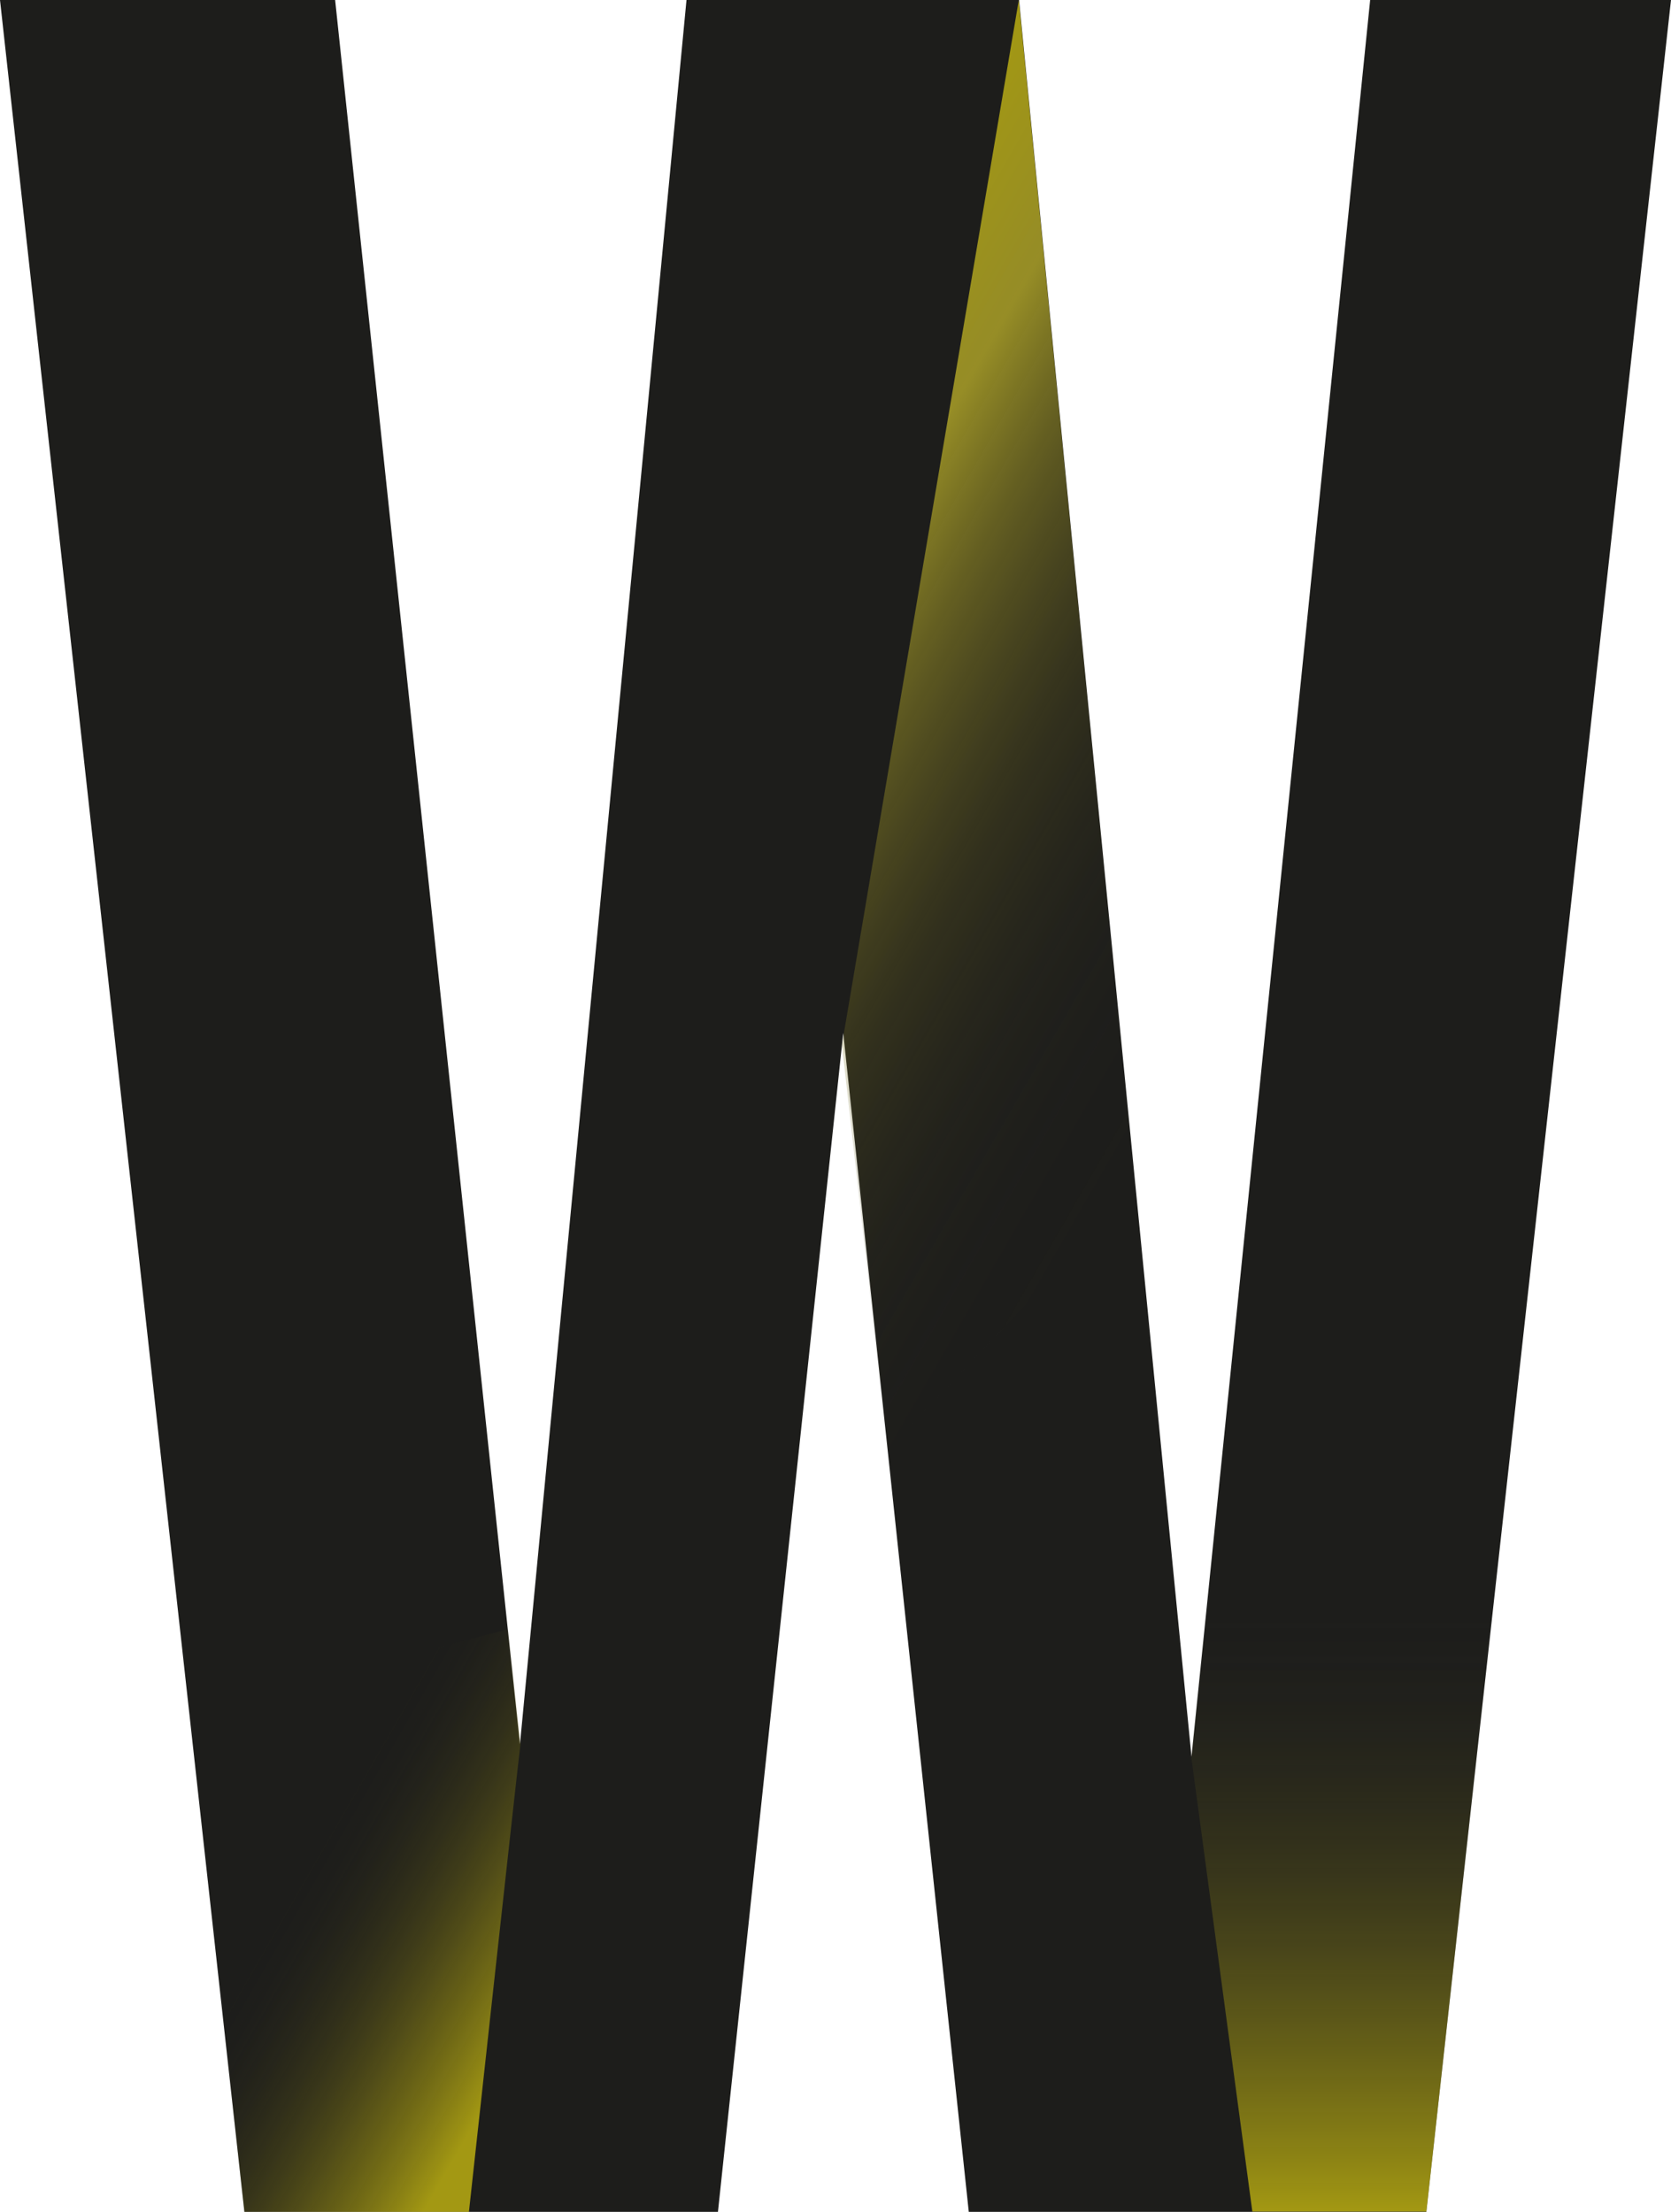
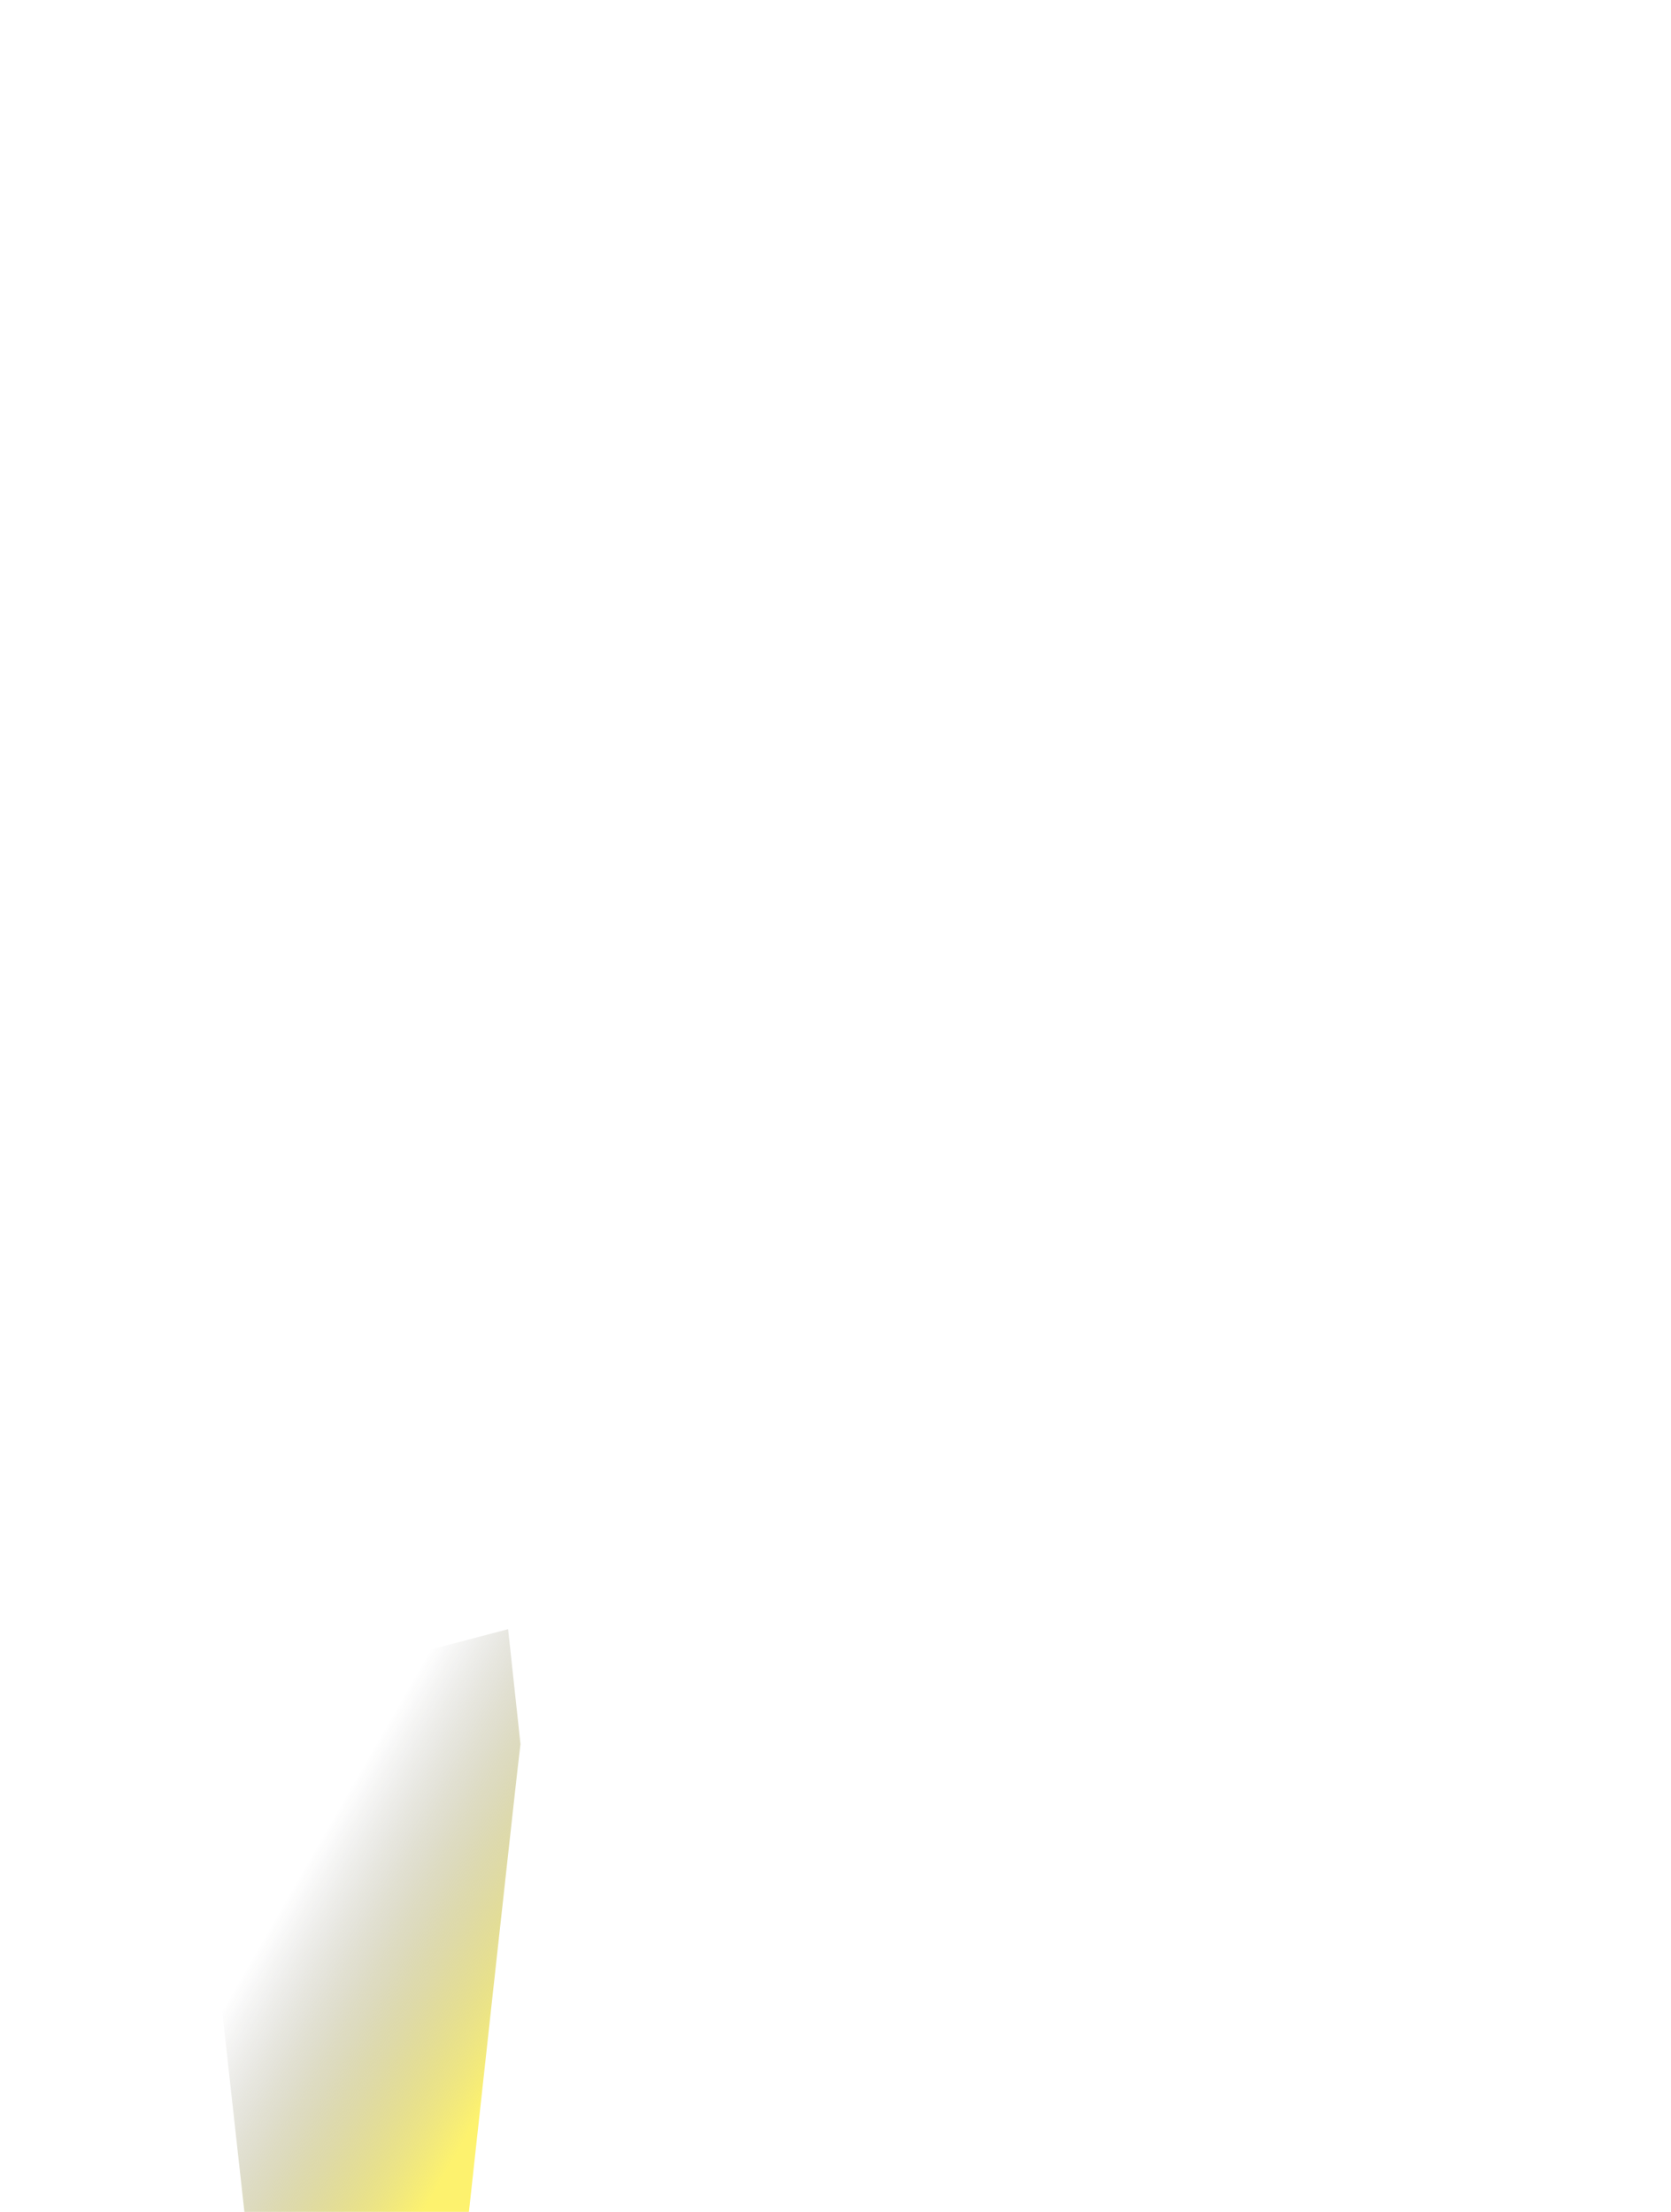
<svg xmlns="http://www.w3.org/2000/svg" viewBox="0 0 64.82 85.79">
  <defs>
    <style>.cls-1{fill:#1d1d1b;}.cls-2{fill:url(#linear-gradient);}.cls-3{fill:url(#linear-gradient-2);}.cls-4{fill:url(#linear-gradient-3);}</style>
    <linearGradient id="linear-gradient" x1="5.67" y1="69.33" x2="22.2" y2="78.87" gradientUnits="userSpaceOnUse">
      <stop offset="0.36" stop-color="#1d1d1b" stop-opacity="0" />
      <stop offset="0.73" stop-color="#b5a811" stop-opacity="0.41" />
      <stop offset="0.92" stop-color="#fcea0d" stop-opacity="0.6" />
    </linearGradient>
    <linearGradient id="linear-gradient-2" x1="26.71" y1="22.19" x2="50.08" y2="35.68" gradientUnits="userSpaceOnUse">
      <stop offset="0" stop-color="#fcea0d" stop-opacity="0.6" />
      <stop offset="0.21" stop-color="#f1e12e" stop-opacity="0.57" />
      <stop offset="0.36" stop-color="#bbaf29" stop-opacity="0.42" />
      <stop offset="0.56" stop-color="#777023" stop-opacity="0.24" />
      <stop offset="0.74" stop-color="#46431f" stop-opacity="0.11" />
      <stop offset="0.89" stop-color="#28271c" stop-opacity="0.03" />
      <stop offset="1" stop-color="#1d1d1b" stop-opacity="0" />
    </linearGradient>
    <linearGradient id="linear-gradient-3" x1="52.57" y1="85.79" x2="52.57" y2="51.98" gradientUnits="userSpaceOnUse">
      <stop offset="0" stop-color="#fcea0d" stop-opacity="0.6" />
      <stop offset="0.69" stop-color="#262624" stop-opacity="0" />
    </linearGradient>
  </defs>
  <title>WD-W</title>
  <g id="Layer_2" data-name="Layer 2">
    <g id="Layer_1-2" data-name="Layer 1">
-       <path class="cls-1" d="M32.71,40.07,27.85,85.79H9.48L0,0H13l7.17,67.65L26.63,0H39.53l6.69,68.14L53.15,0H64.82L55.33,85.79H37.58Z" />
      <path class="cls-2" d="M20.19,67.65c-.06.36-2,18.14-2,18.14H9.48L7.34,66.44l12.37-3.25Z" />
-       <polygon class="cls-3" points="39.52 0 32.66 40.52 34.43 56.24 44.05 46.12 39.52 0" />
-       <path class="cls-4" d="M46.21,68.14l2.37,17.64h6.75l3.6-32.53c0-.05-11.07-1.28-11.07-1.28Z" />
    </g>
  </g>
</svg>